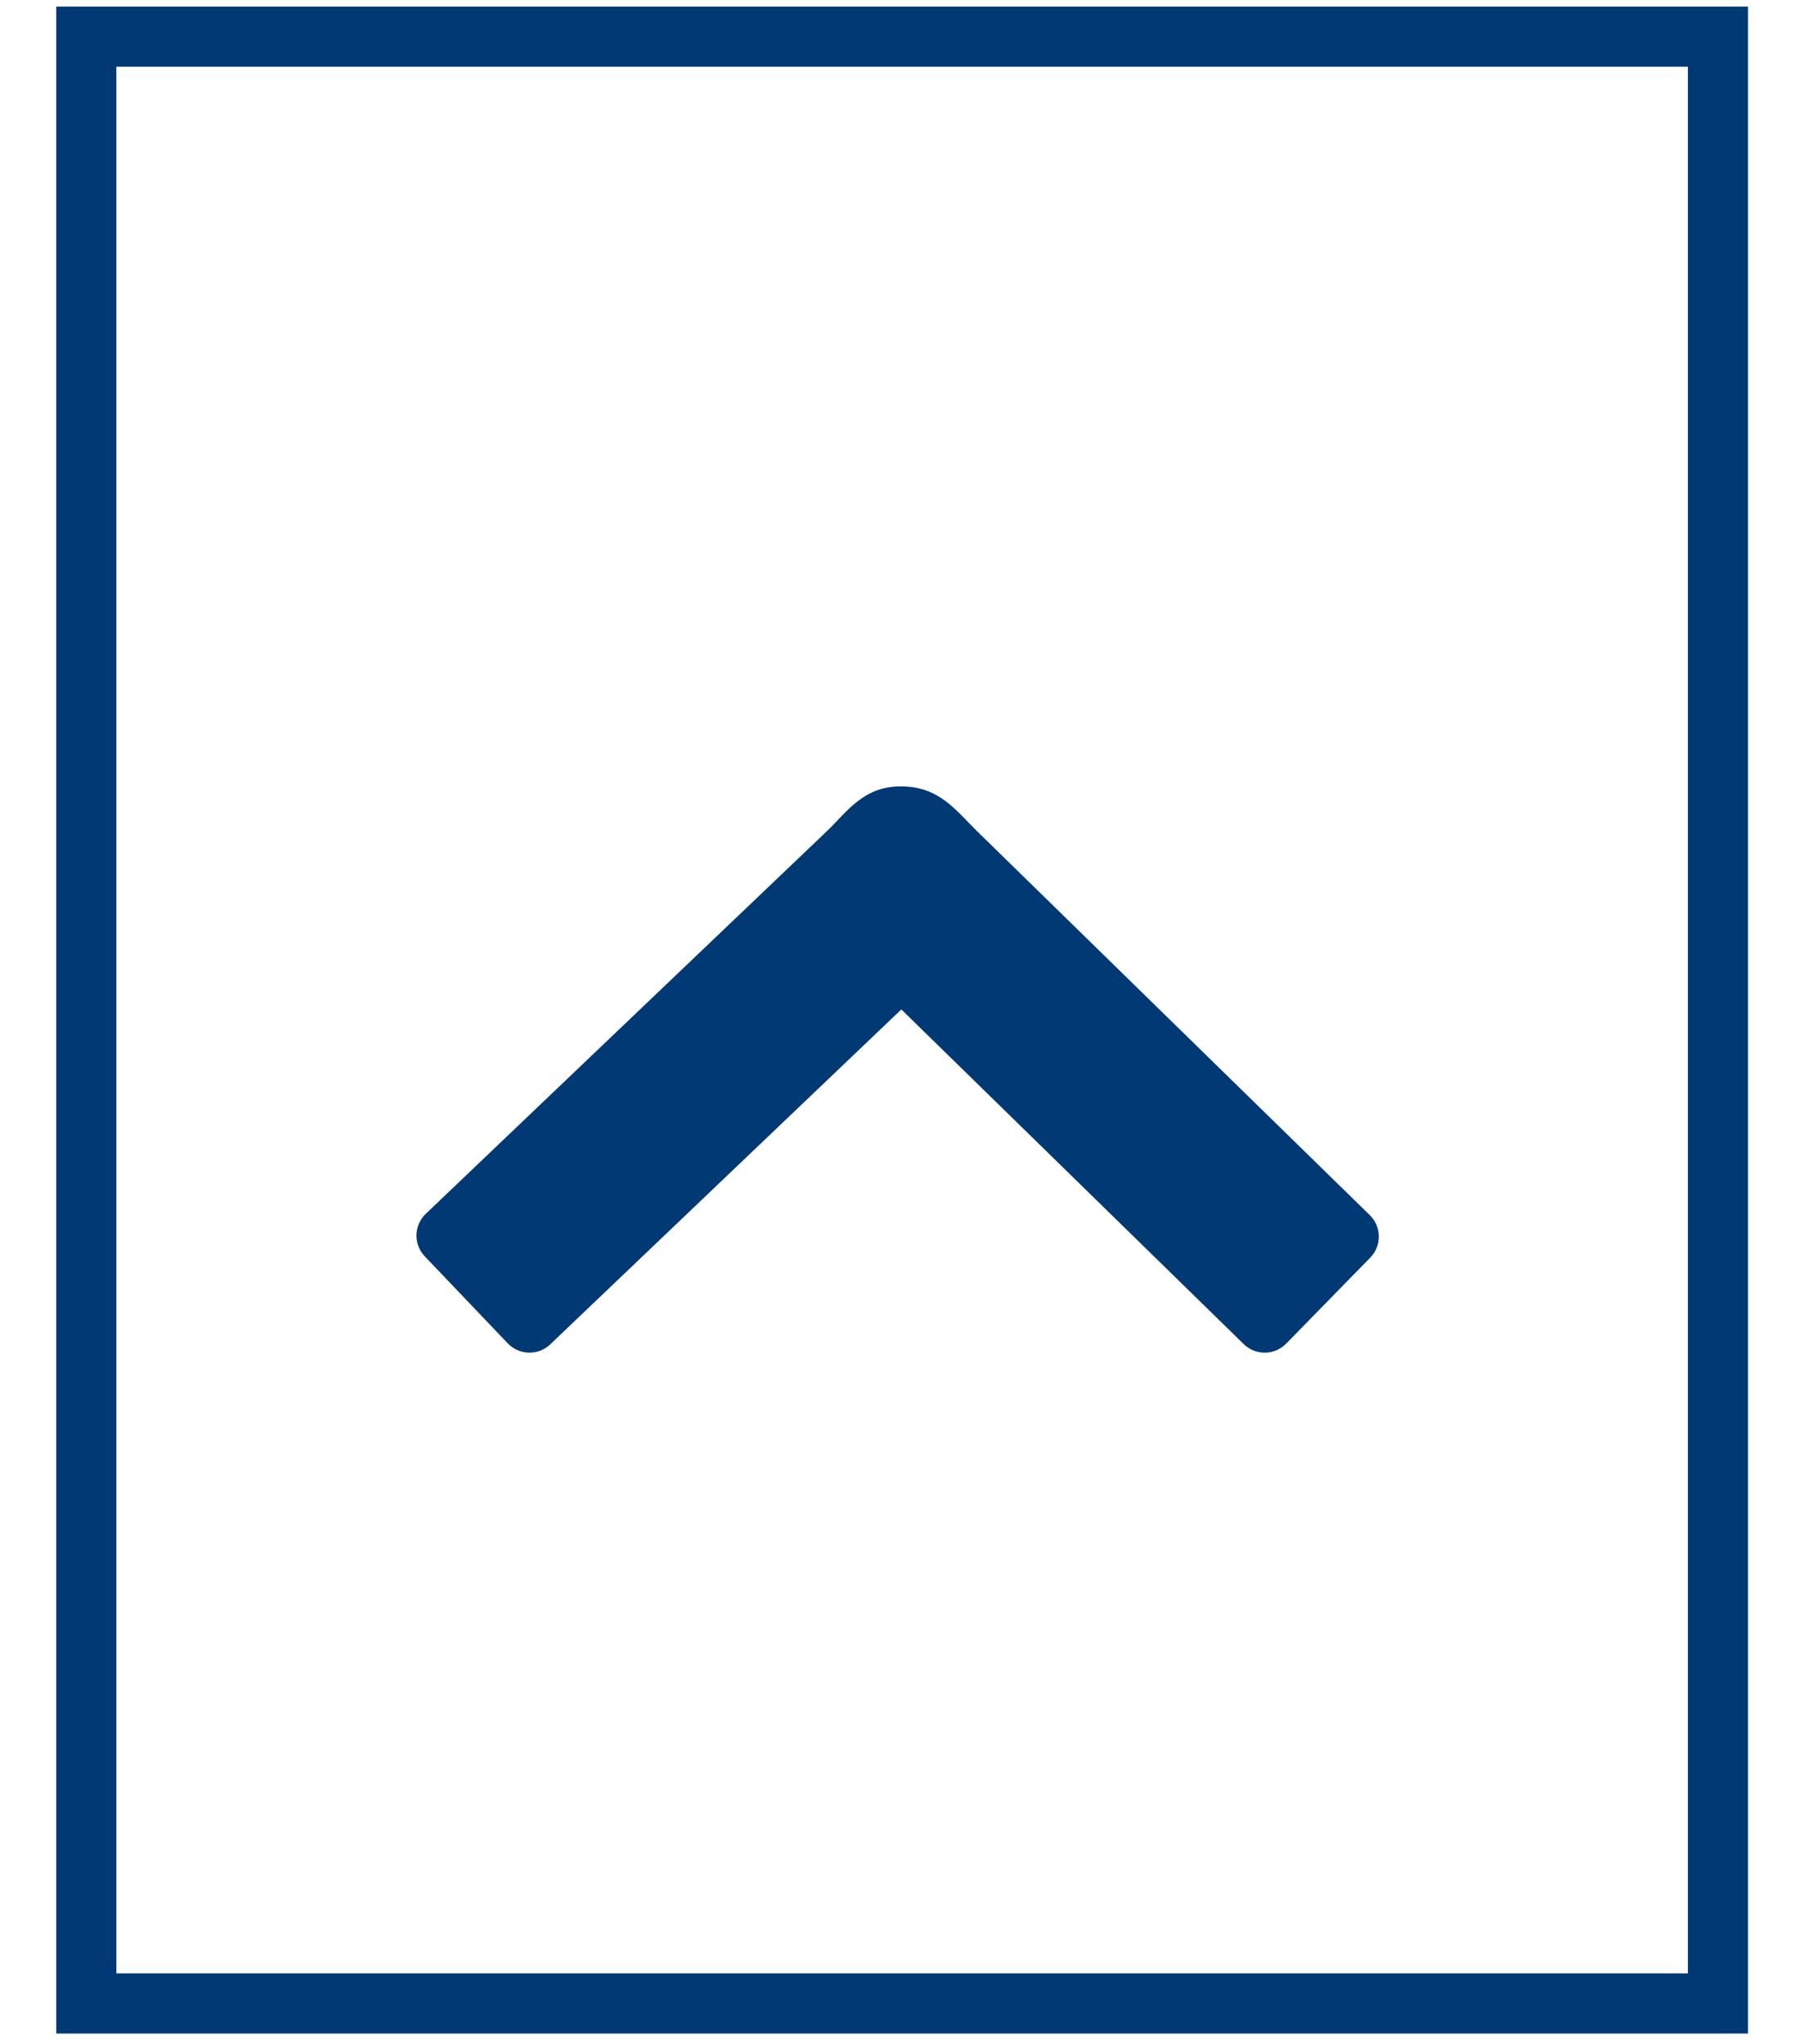
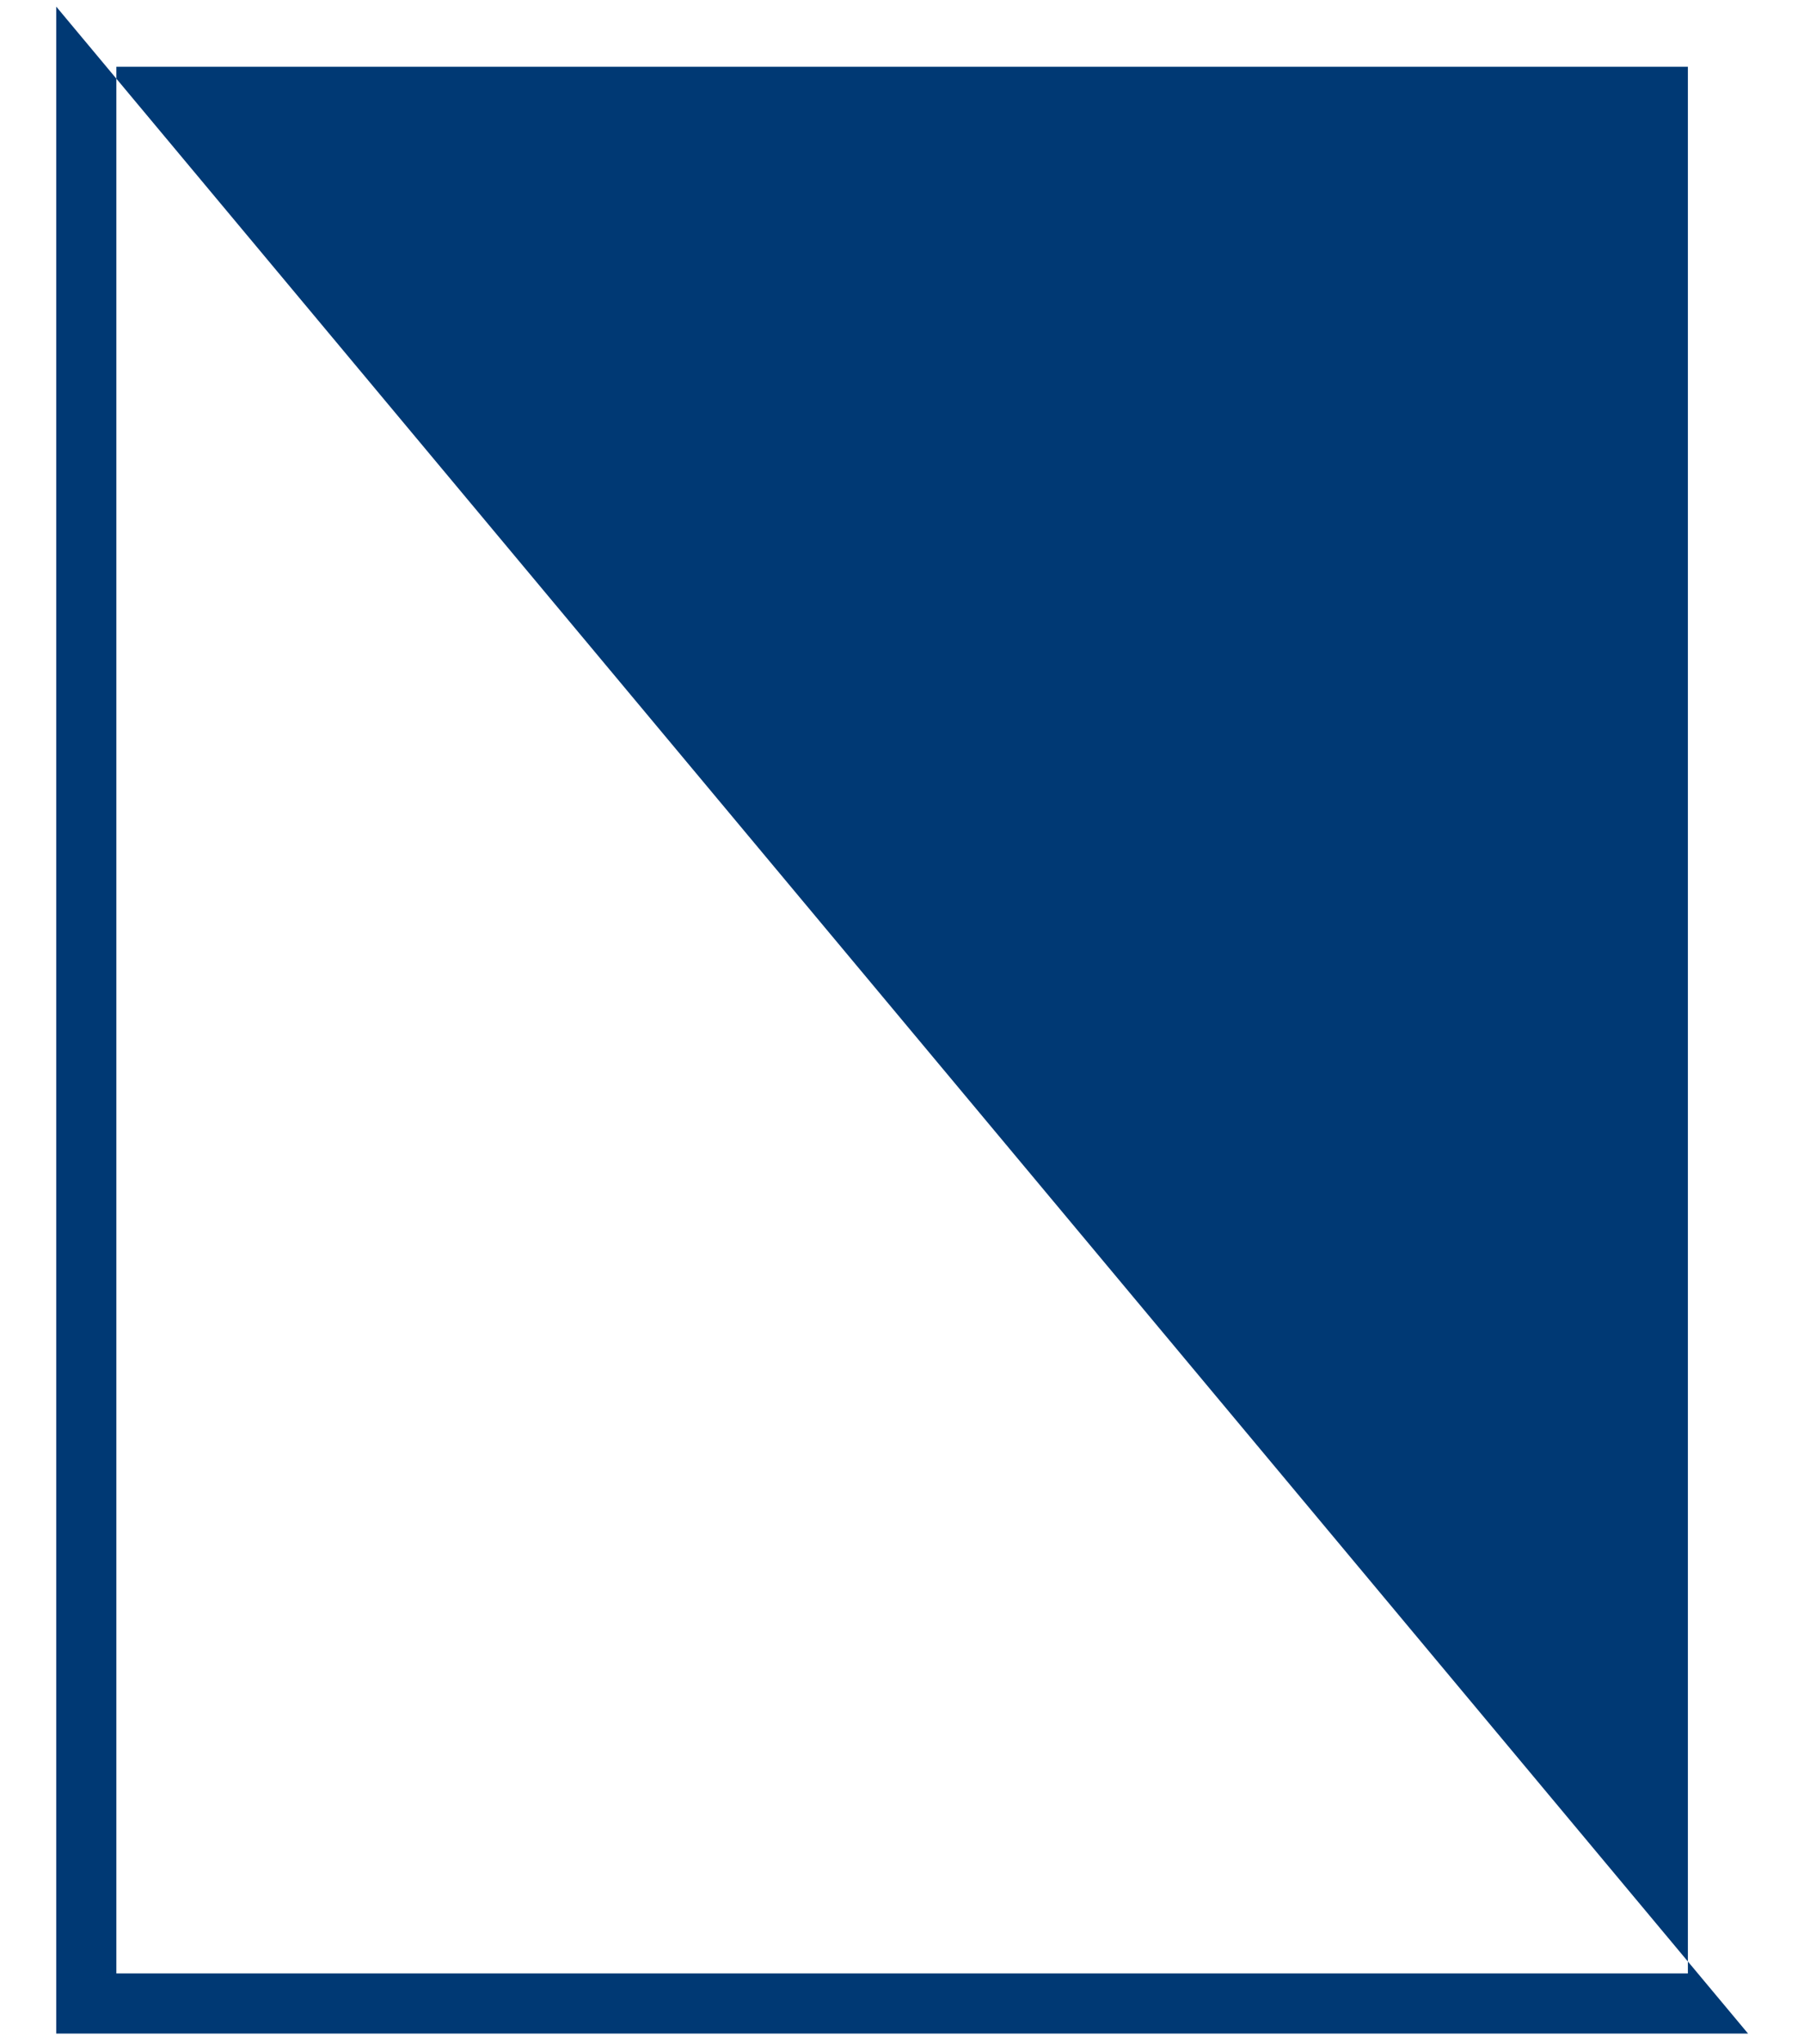
<svg xmlns="http://www.w3.org/2000/svg" width="30px" height="34px" viewBox="0 0 30 34" version="1.1">
  <title>Group 114</title>
  <desc>Created with Sketch.</desc>
  <g id="Page-1" stroke="none" stroke-width="1" fill="none" fill-rule="evenodd">
    <g id="Group-114" transform="translate(0.935, 0.11)" fill="#003974" fill-rule="nonzero">
-       <path d="M0,7.27595761e-12 L28.134,7.27595761e-12 L28.134,33.712 L0,33.712 L0,7.27595761e-12 Z M1,32.712 L27.134,32.712 L27.134,1 L1,1 L1,32.712 Z" id="Path-42" />
-       <path d="M7.509,22.233 L6.129,20.786 C5.938,20.586 5.946,20.269 6.145,20.079 L12.822,13.708 C13.151,13.394 13.421,12.965 14.054,12.969 C14.687,12.973 14.955,13.364 15.323,13.724 L21.844,20.1 C22.041,20.293 22.045,20.61 21.852,20.807 L20.454,22.237 C20.261,22.435 19.944,22.438 19.747,22.245 L14.054,16.679 L8.216,22.249 C8.017,22.44 7.7,22.432 7.509,22.233 Z" id="Path-43" />
+       <path d="M0,7.27595761e-12 L28.134,33.712 L0,33.712 L0,7.27595761e-12 Z M1,32.712 L27.134,32.712 L27.134,1 L1,1 L1,32.712 Z" id="Path-42" />
    </g>
  </g>
</svg>